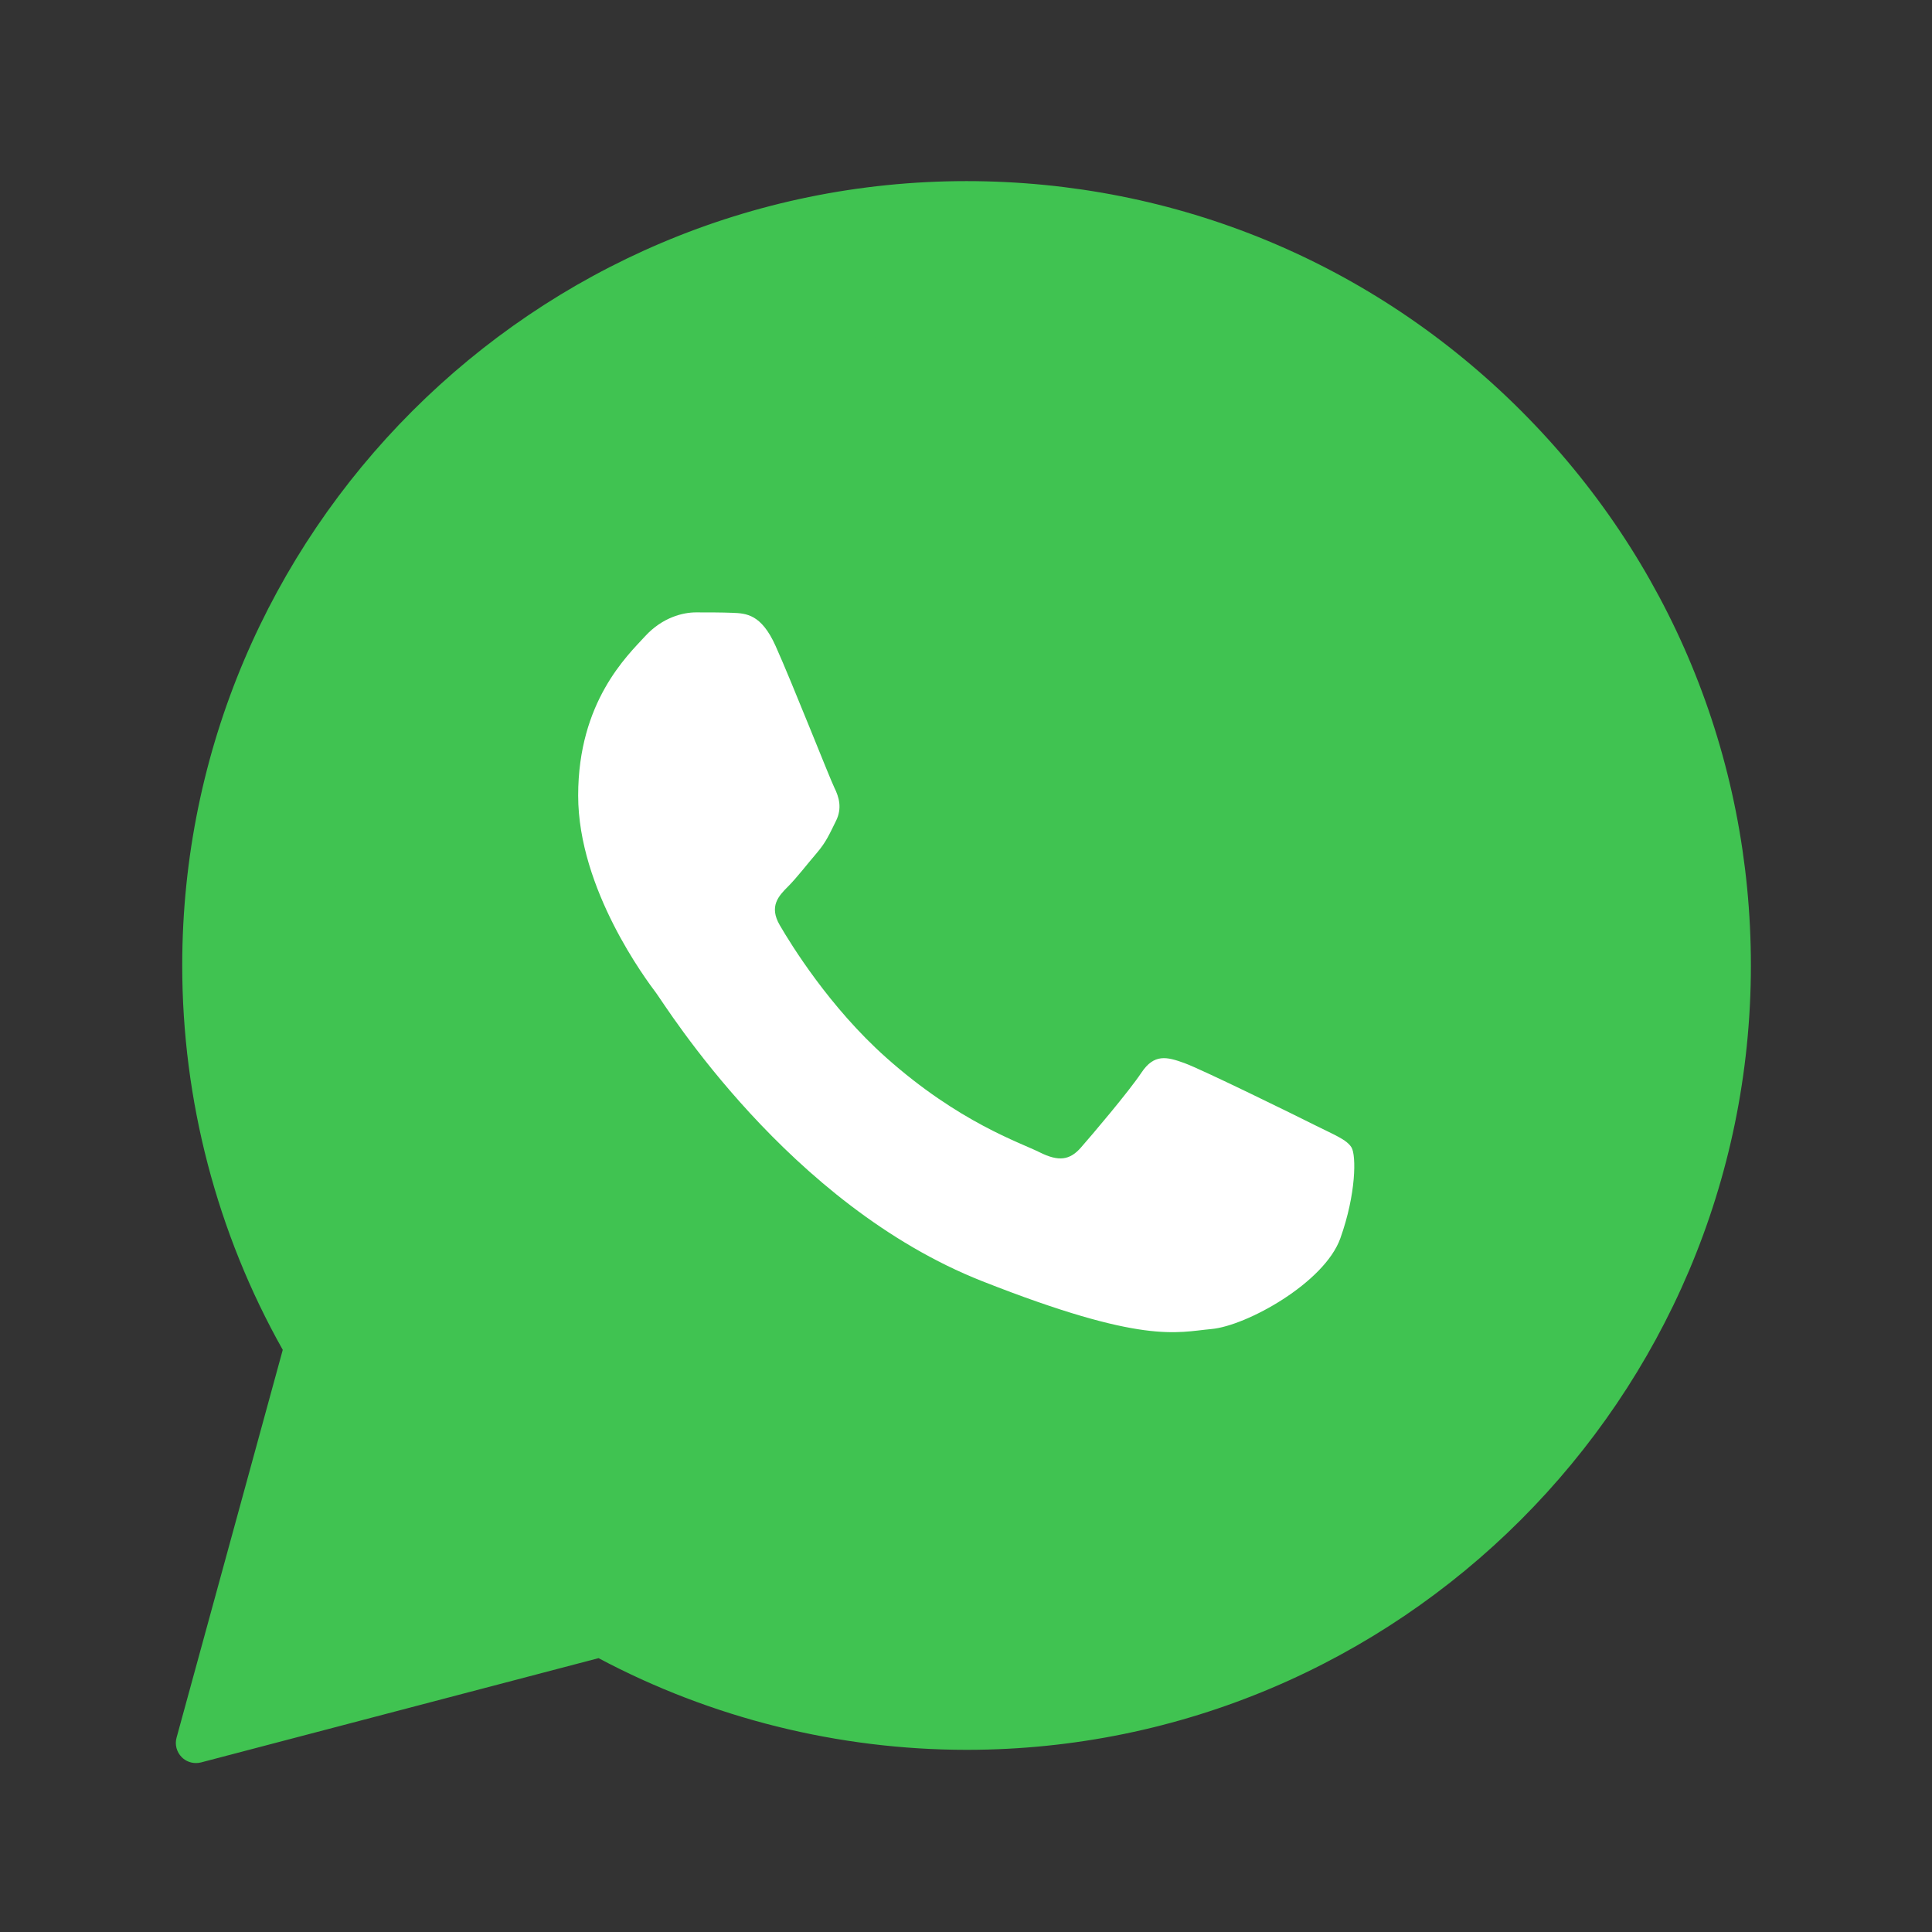
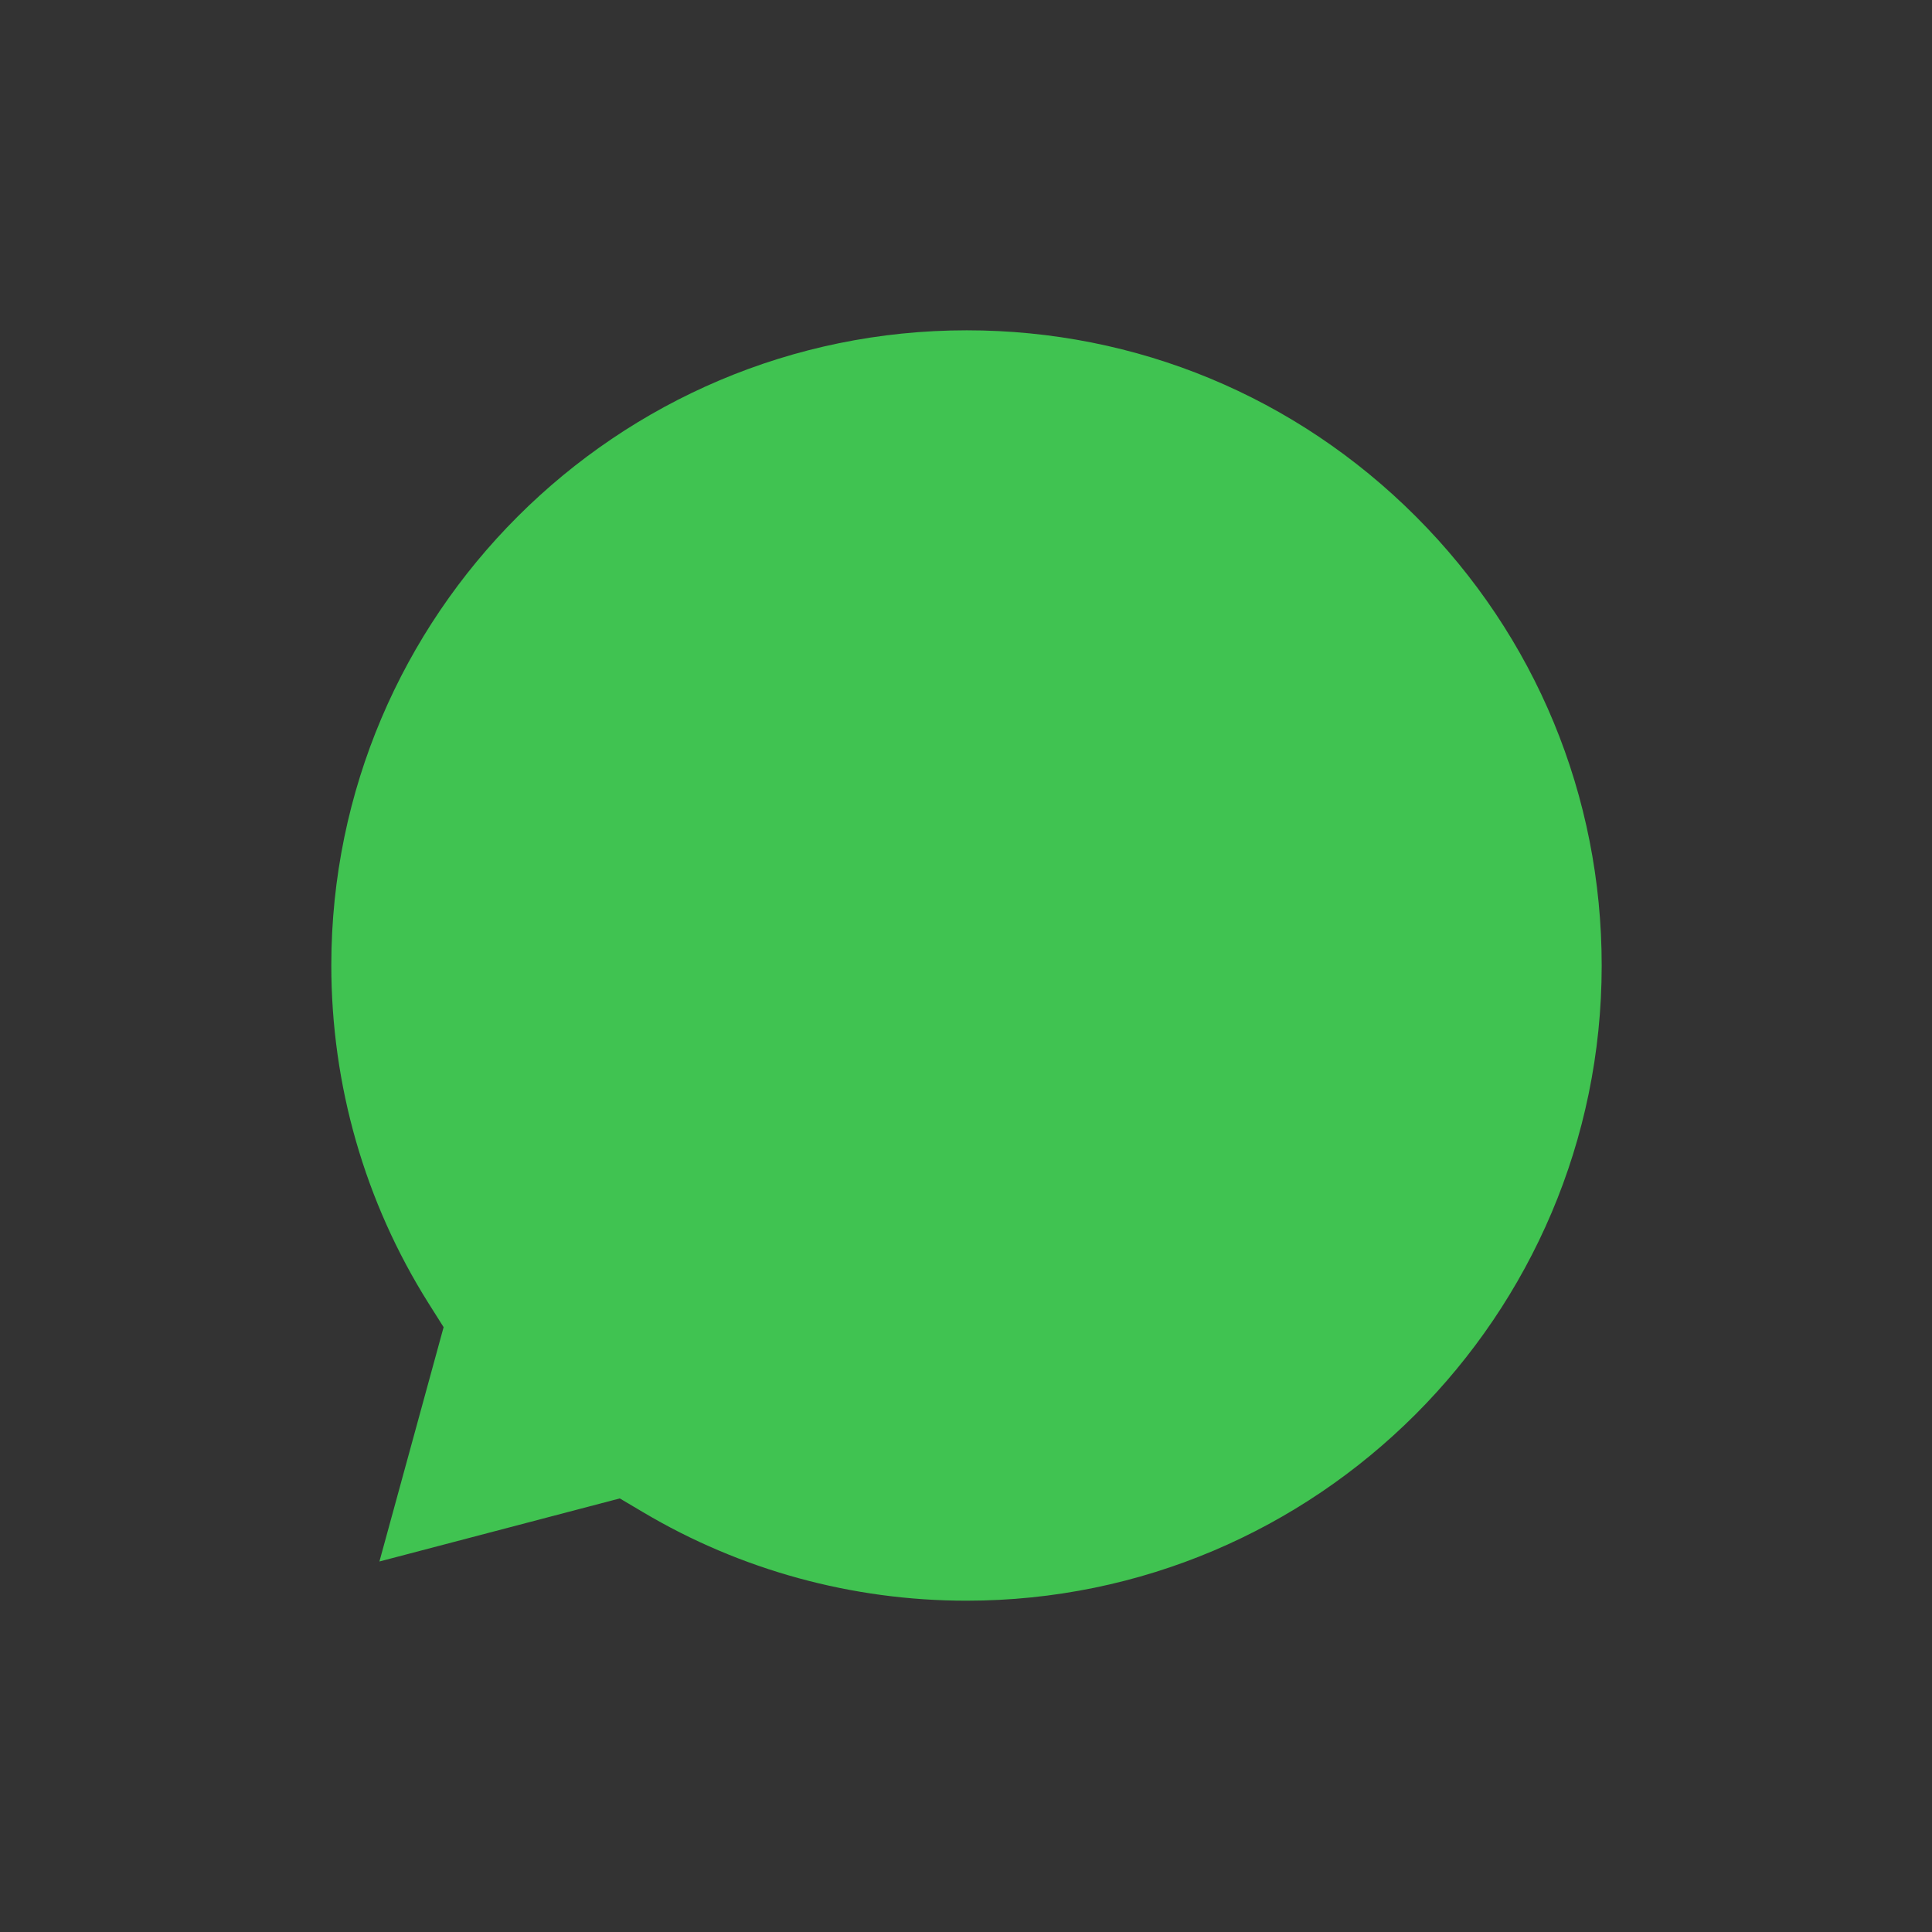
<svg xmlns="http://www.w3.org/2000/svg" width="31" height="31" viewBox="0 0 31 31" fill="none">
  <rect x="0" y="0" width="31" height="31" fill="#333333" stroke="none" />
-   <path fill-rule="evenodd" clip-rule="evenodd" d="M3.144 27.967L4.884 21.615C3.811 19.756 3.246 17.647 3.247 15.487C3.25 8.728 8.75 3.229 15.509 3.229C18.789 3.231 21.867 4.508 24.183 6.824C26.497 9.141 27.772 12.221 27.771 15.496C27.768 22.255 22.267 27.754 15.509 27.754H15.504C13.452 27.754 11.435 27.239 9.644 26.262L3.144 27.967Z" fill="white" />
-   <path fill-rule="evenodd" clip-rule="evenodd" d="M3.144 28.289C3.059 28.289 2.976 28.256 2.915 28.194C2.834 28.112 2.802 27.992 2.833 27.882L4.537 21.659C3.48 19.782 2.923 17.651 2.924 15.487C2.927 8.55 8.572 2.906 15.509 2.906C18.874 2.908 22.035 4.218 24.411 6.596C26.787 8.975 28.095 12.135 28.094 15.496C28.091 22.433 22.445 28.077 15.509 28.077C13.45 28.076 11.412 27.568 9.604 26.606L3.226 28.279C3.199 28.286 3.172 28.289 3.144 28.289Z" fill="#40C351" />
  <path fill-rule="evenodd" clip-rule="evenodd" d="M22.718 8.287C20.793 6.362 18.235 5.3 15.512 5.3C9.891 5.3 5.319 9.87 5.316 15.487C5.316 17.412 5.854 19.287 6.875 20.91L7.118 21.295L6.088 25.055L9.945 24.043L10.318 24.264C11.882 25.193 13.676 25.684 15.505 25.684H15.509C21.126 25.684 25.698 21.114 25.7 15.496C25.701 12.773 24.642 10.213 22.718 8.287Z" fill="#40C351" />
-   <path fill-rule="evenodd" clip-rule="evenodd" d="M12.444 10.363C12.215 9.853 11.973 9.842 11.754 9.833C11.575 9.826 11.371 9.826 11.167 9.826C10.963 9.826 10.631 9.903 10.35 10.21C10.069 10.517 9.277 11.257 9.277 12.765C9.277 14.272 10.375 15.729 10.528 15.933C10.681 16.137 12.648 19.33 15.762 20.558C18.35 21.578 18.877 21.376 19.439 21.325C20.001 21.274 21.252 20.584 21.507 19.868C21.762 19.153 21.762 18.54 21.686 18.412C21.609 18.284 21.405 18.208 21.099 18.054C20.793 17.9 19.286 17.16 19.005 17.058C18.724 16.956 18.52 16.904 18.315 17.211C18.111 17.517 17.524 18.208 17.345 18.412C17.166 18.617 16.987 18.642 16.681 18.489C16.375 18.335 15.388 18.012 14.217 16.968C13.307 16.157 12.692 15.154 12.513 14.847C12.334 14.541 12.494 14.375 12.647 14.222C12.785 14.084 12.953 13.864 13.107 13.685C13.26 13.506 13.311 13.378 13.413 13.174C13.515 12.97 13.464 12.791 13.387 12.637C13.312 12.484 12.716 10.969 12.444 10.363Z" fill="white" />
</svg>